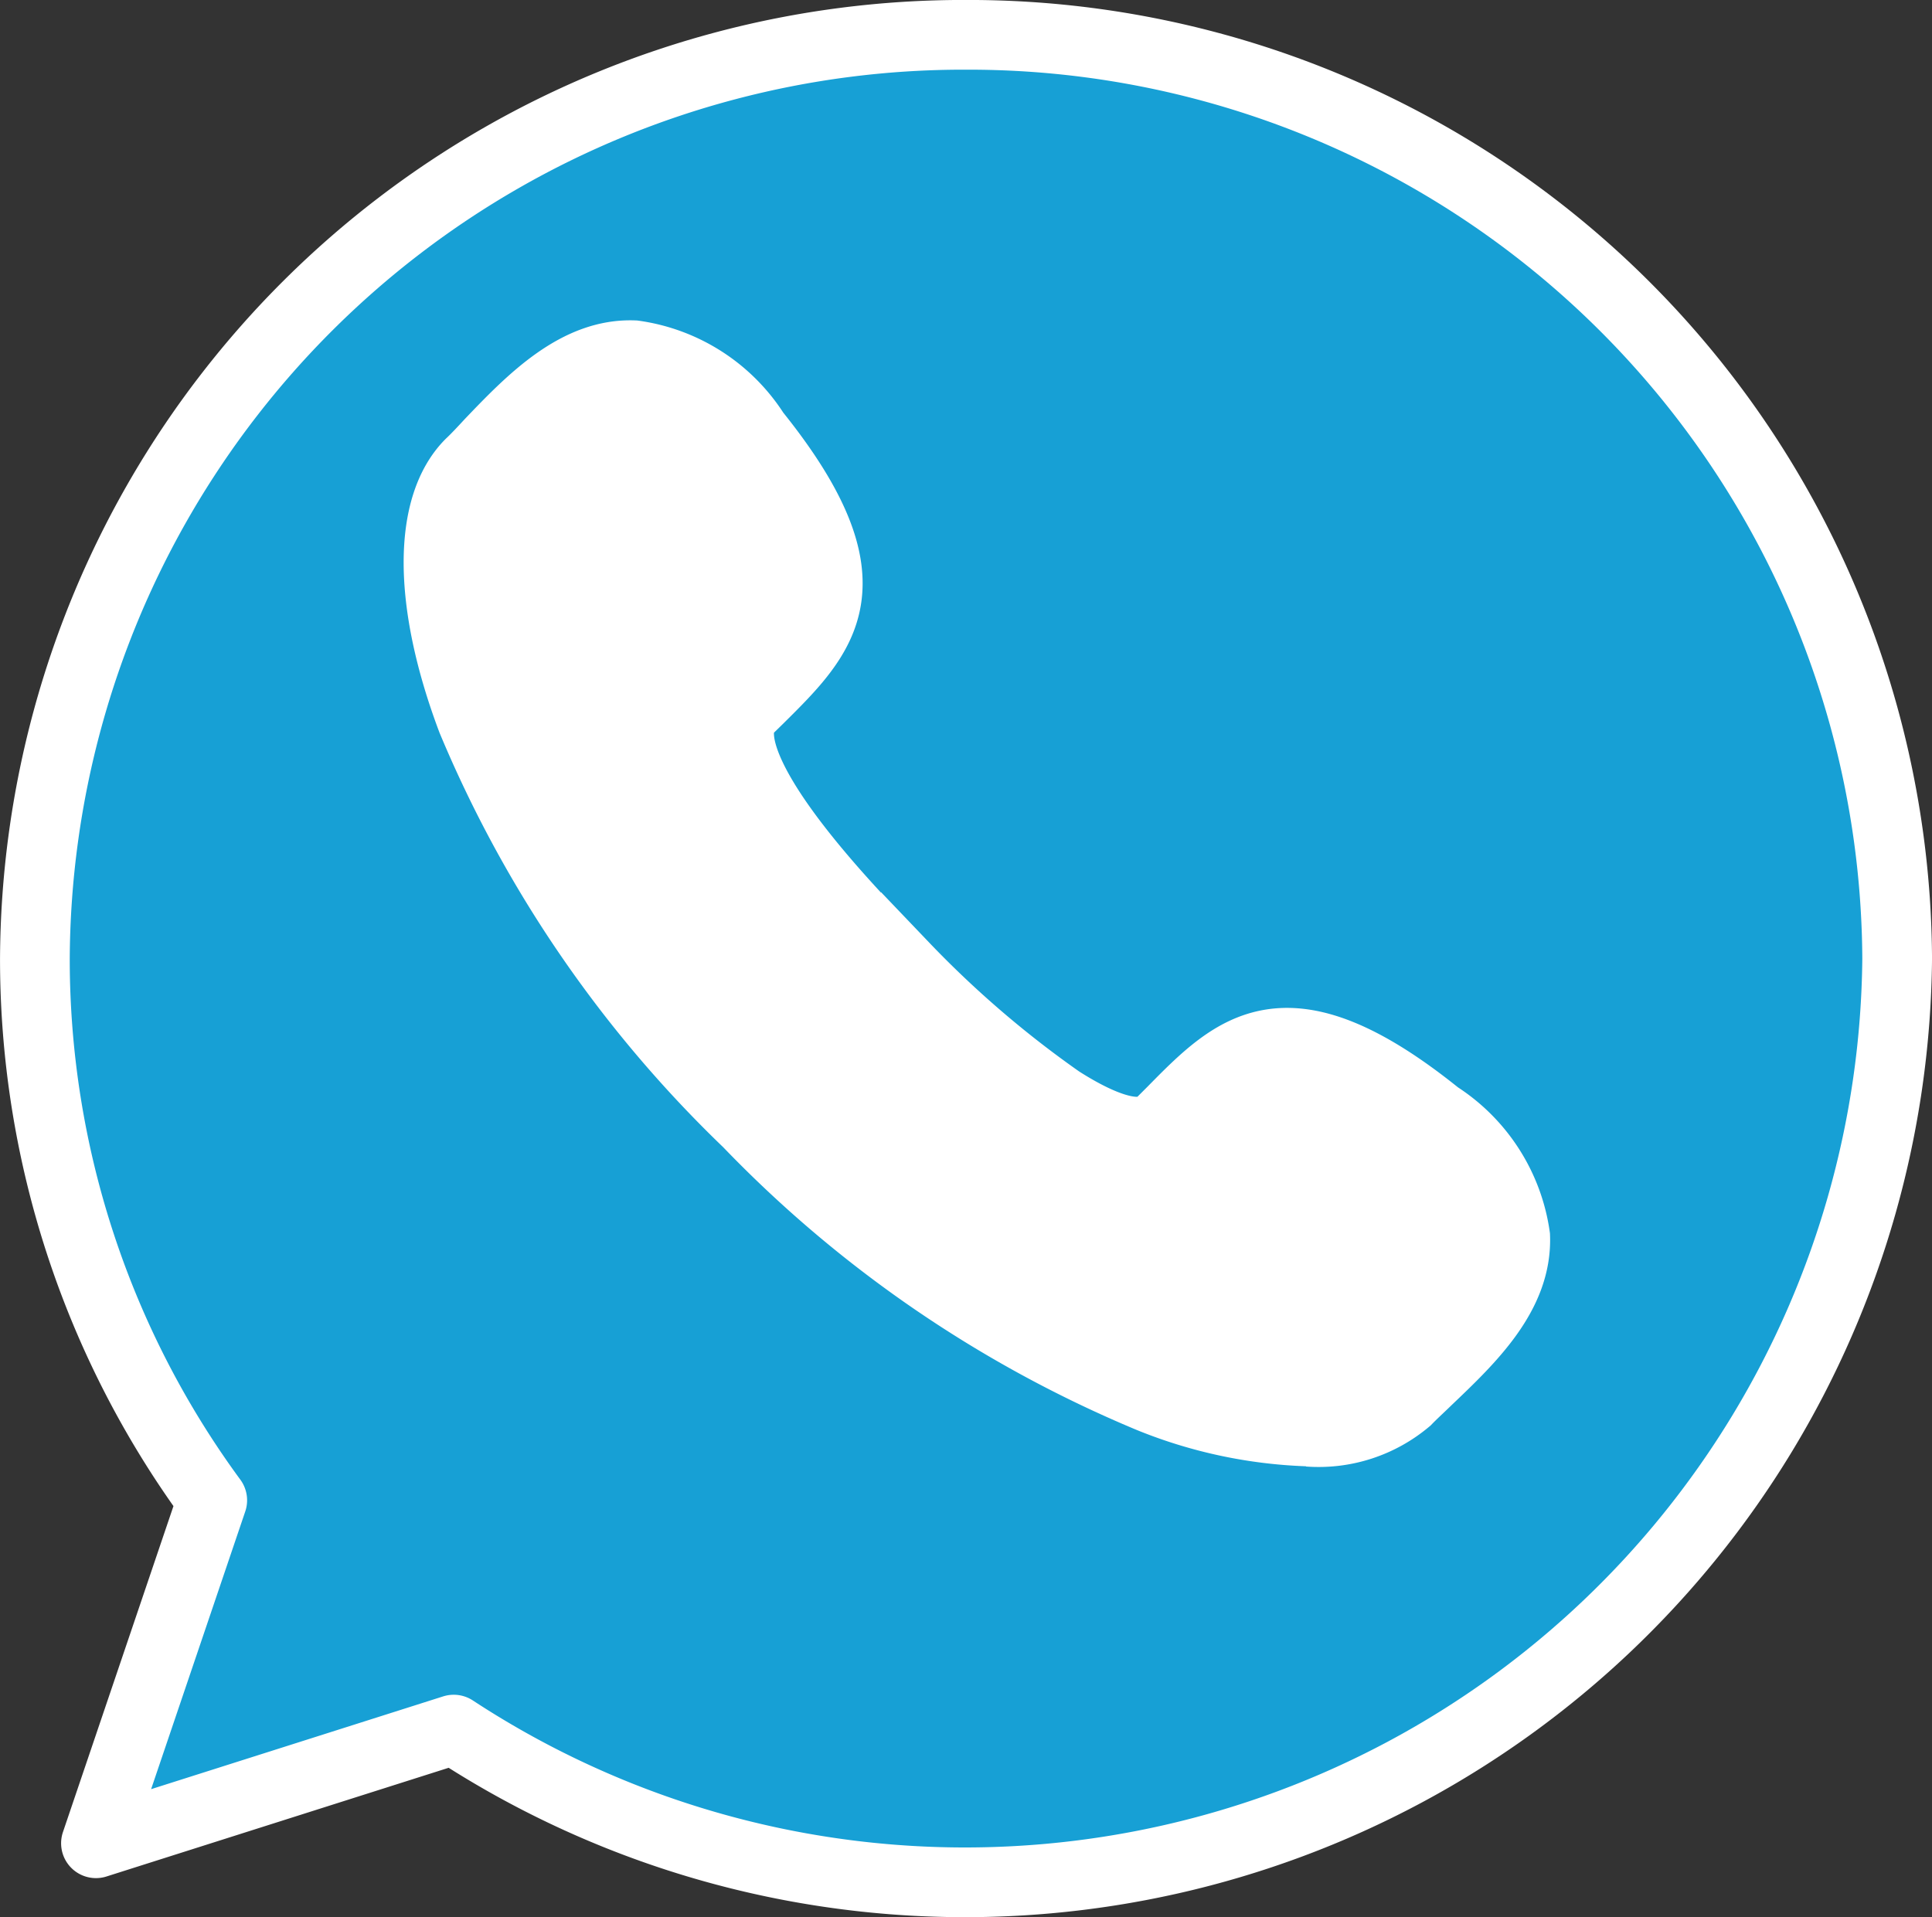
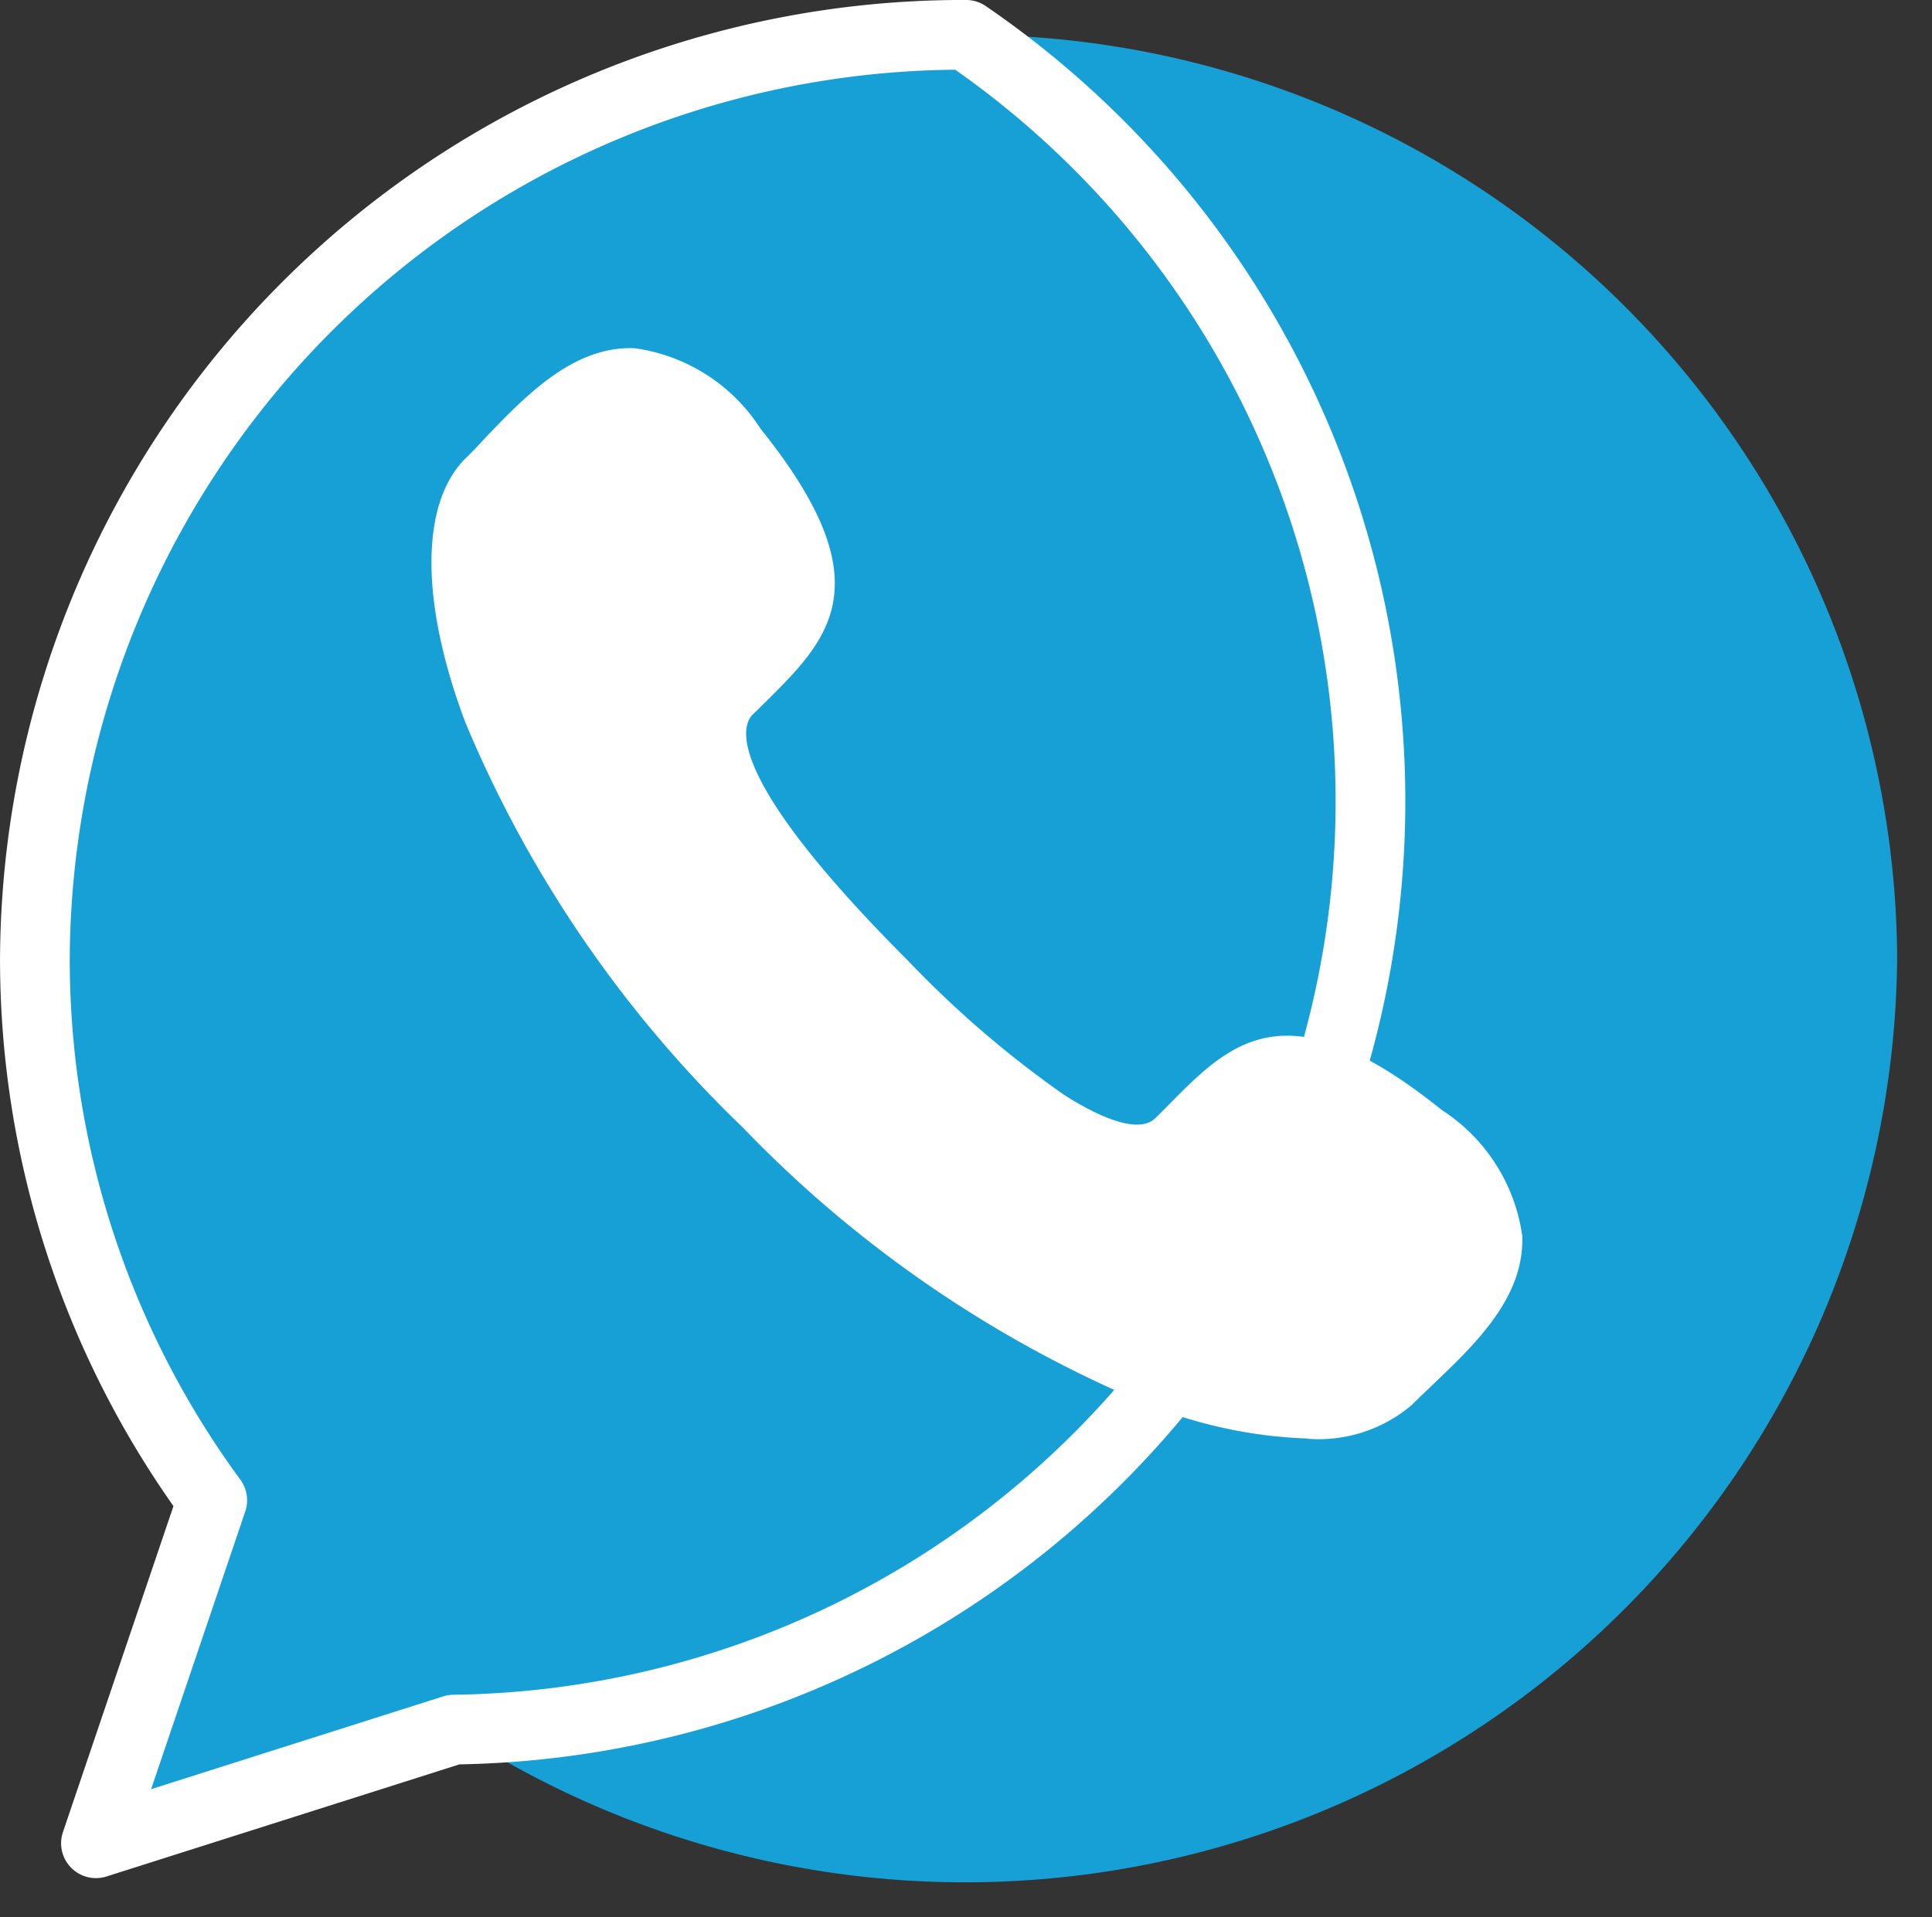
<svg xmlns="http://www.w3.org/2000/svg" width="36.44" height="36.167" viewBox="0 0 36.44 36.167">
  <rect x="0" y="0" width="36.44" height="36.167" fill="#333333" stroke="none" />
  <g>
    <path fill="#17a0d5" d="M17.563 0A17.512 17.512 0 0 0 0 17.427a17.25 17.25 0 0 0 3.345 10.218l-2.193 6.47L7.9 31.971a17.582 17.582 0 0 0 27.225-14.544A17.515 17.515 0 0 0 17.563 0" transform="translate(-852.749 -3174.927) translate(853.407 3175.584)" />
-     <path fill="none" stroke="#fff" stroke-linecap="round" stroke-linejoin="round" stroke-miterlimit="10" stroke-width="1.315px" d="M17.563 0A17.512 17.512 0 0 0 0 17.427a17.25 17.25 0 0 0 3.345 10.218l-2.193 6.47L7.9 31.971a17.582 17.582 0 0 0 27.225-14.544A17.515 17.515 0 0 0 17.563 0z" transform="translate(-852.749 -3174.927) translate(853.407 3175.584)" />
+     <path fill="none" stroke="#fff" stroke-linecap="round" stroke-linejoin="round" stroke-miterlimit="10" stroke-width="1.315px" d="M17.563 0A17.512 17.512 0 0 0 0 17.427a17.25 17.25 0 0 0 3.345 10.218l-2.193 6.47L7.9 31.971A17.515 17.515 0 0 0 17.563 0z" transform="translate(-852.749 -3174.927) translate(853.407 3175.584)" />
    <path fill="#fff" d="M16.535 20.568a8.808 8.808 0 0 1-3.027-.644A22.707 22.707 0 0 1 5.872 14.7 22.742 22.742 0 0 1 .64 7.061C-.213 4.8-.213 2.935.637 2.083c.126-.119.251-.255.377-.391C1.792.879 2.689-.049 3.834 0A3.37 3.37 0 0 1 6.21 1.523C8.559 4.446 7.5 5.485 6.275 6.7l-.219.214c-.2.2-.58 1.129 2.948 4.656a19.576 19.576 0 0 0 2.918 2.508c.495.317 1.378.8 1.737.441l.222-.222c1.2-1.22 2.25-2.28 5.173.072a3.384 3.384 0 0 1 1.519 2.374c.046 1.163-.884 2.043-1.7 2.821-.132.129-.267.251-.385.373a2.713 2.713 0 0 1-1.954.636" transform="translate(-852.749 -3174.927) translate(860.887 3181.496)" />
-     <path fill="none" stroke="#fff" stroke-miterlimit="10" stroke-width="1.049px" d="M16.535 20.568a8.808 8.808 0 0 1-3.027-.644A22.707 22.707 0 0 1 5.872 14.7 22.742 22.742 0 0 1 .64 7.061C-.213 4.8-.213 2.935.637 2.083c.126-.119.251-.255.377-.391C1.792.879 2.689-.049 3.834 0A3.37 3.37 0 0 1 6.21 1.523C8.559 4.446 7.5 5.485 6.275 6.7l-.219.214c-.2.2-.58 1.129 2.948 4.656a19.576 19.576 0 0 0 2.918 2.508c.495.317 1.378.8 1.737.441l.222-.222c1.2-1.22 2.25-2.28 5.173.072a3.384 3.384 0 0 1 1.519 2.374c.046 1.163-.884 2.043-1.7 2.821-.132.129-.267.251-.385.373a2.713 2.713 0 0 1-1.954.636" transform="translate(-852.749 -3174.927) translate(860.887 3181.496)" />
  </g>
</svg>